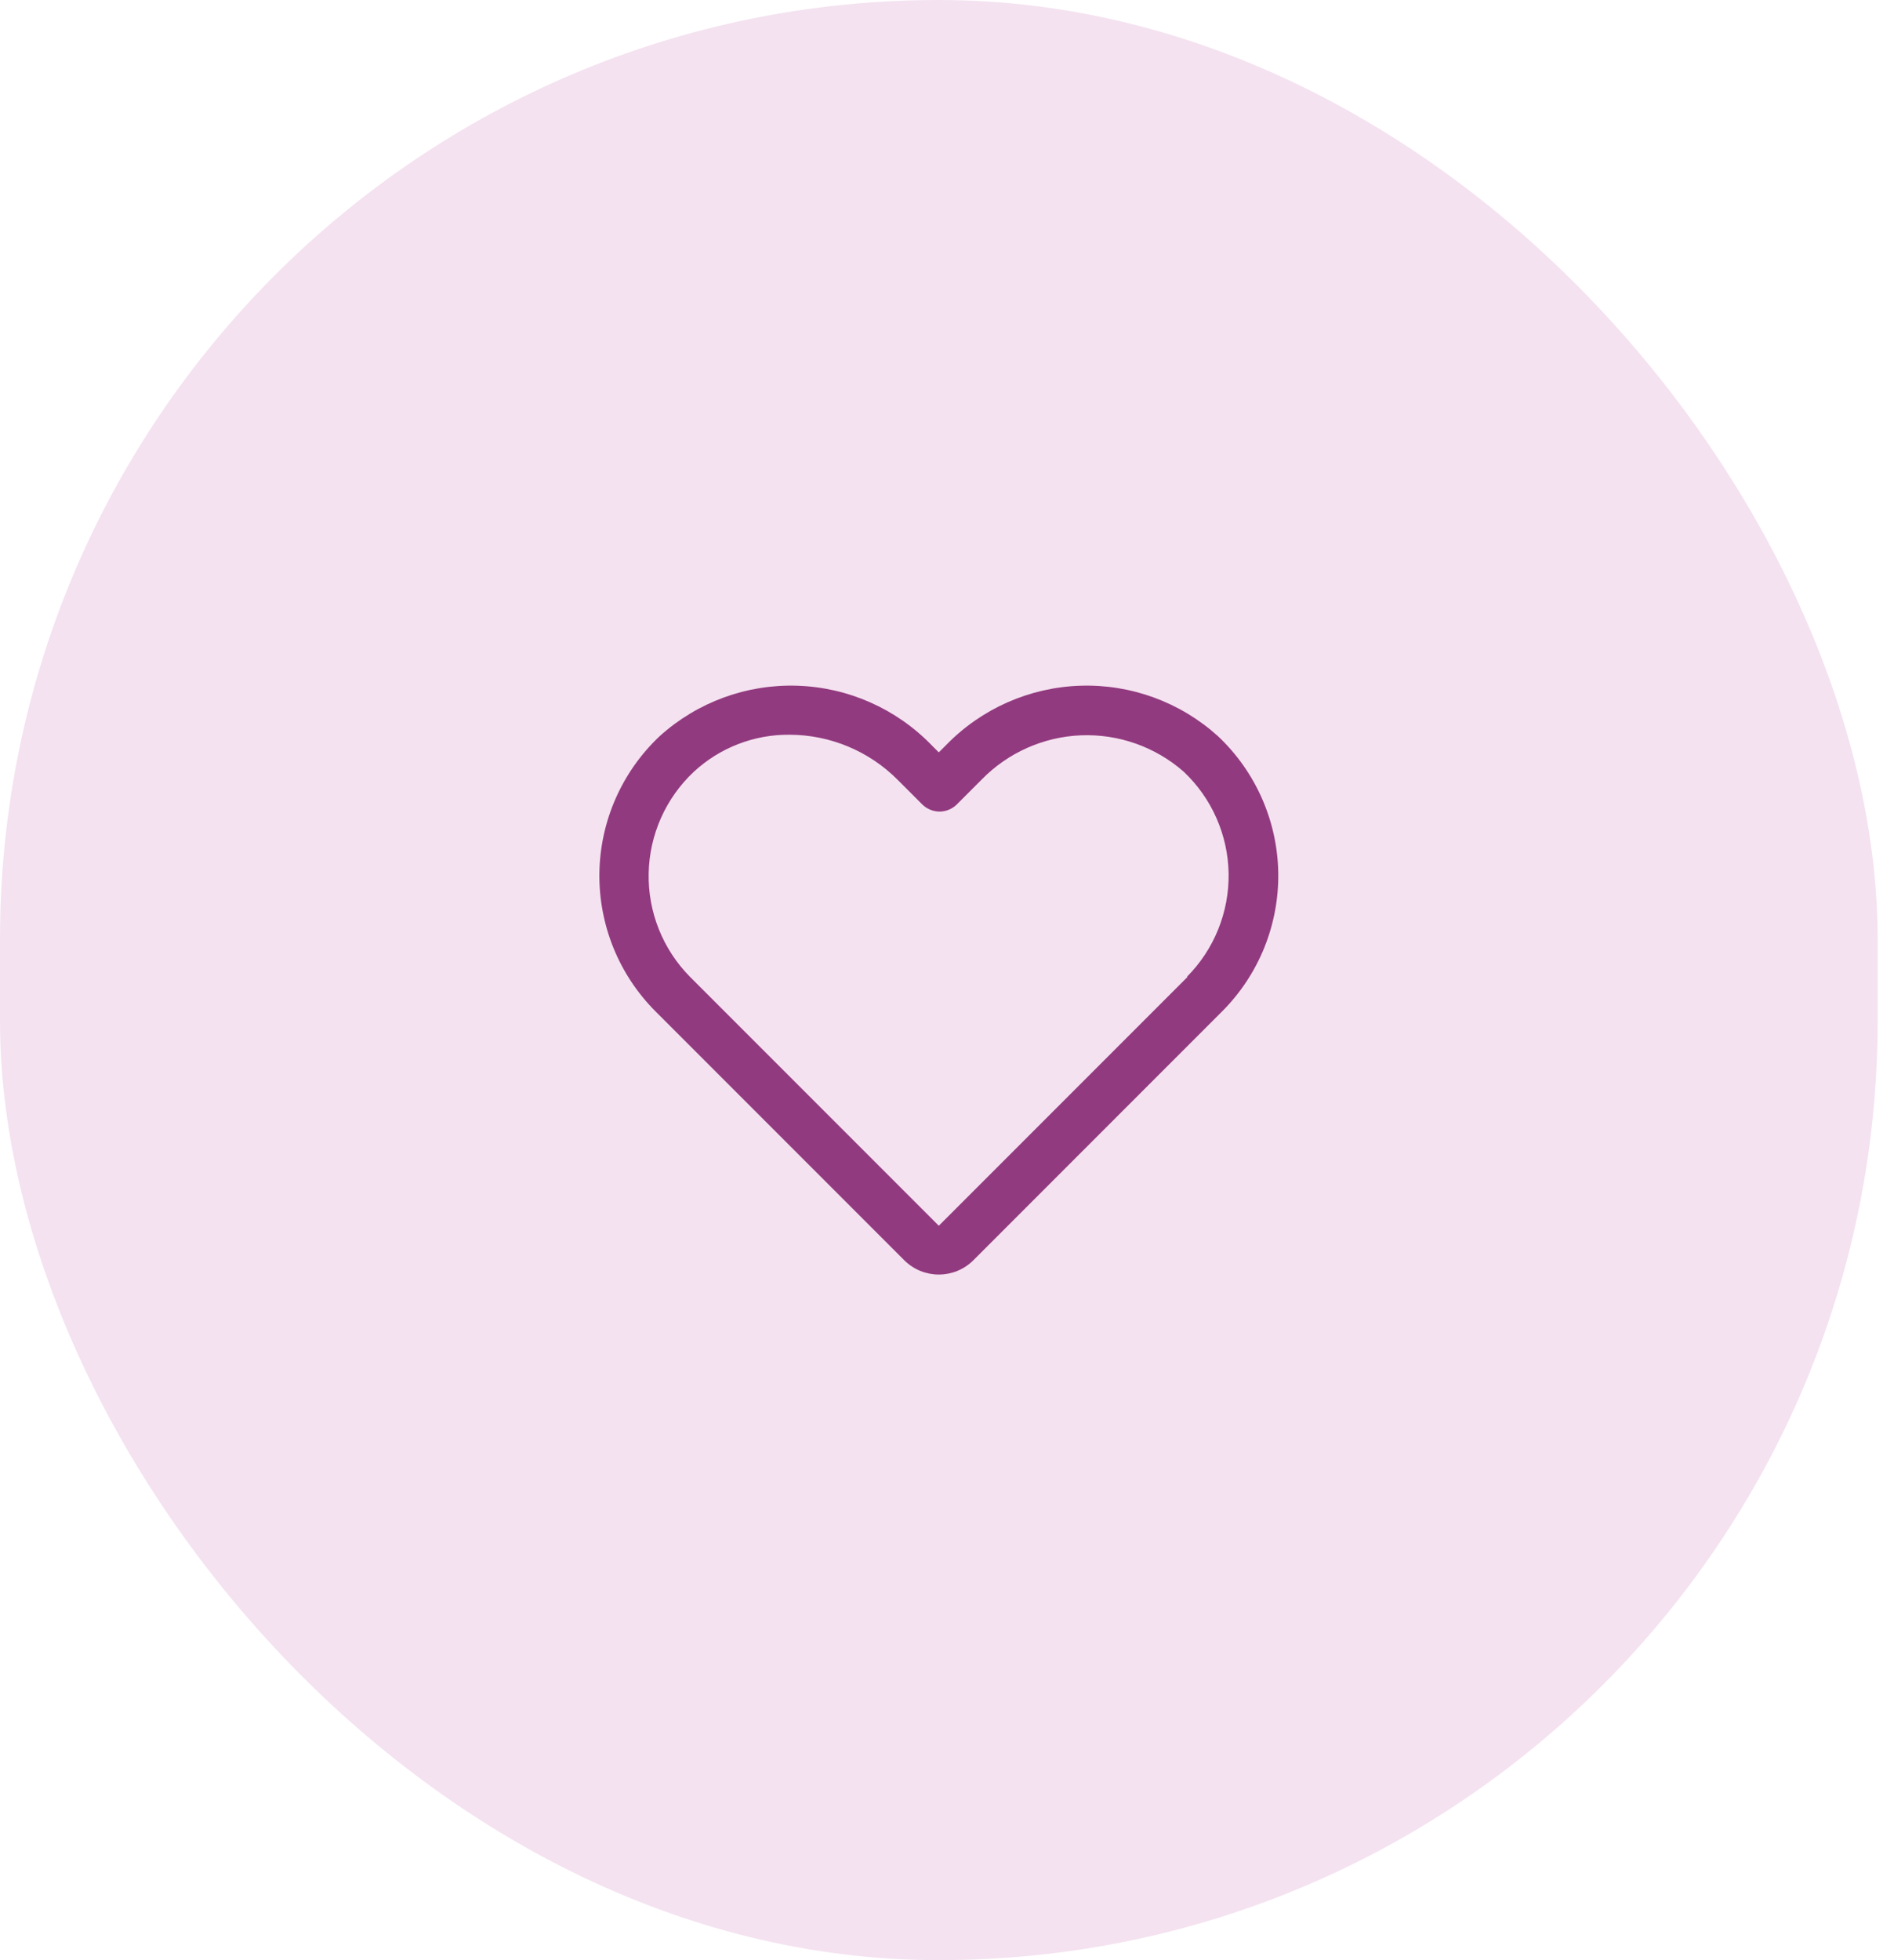
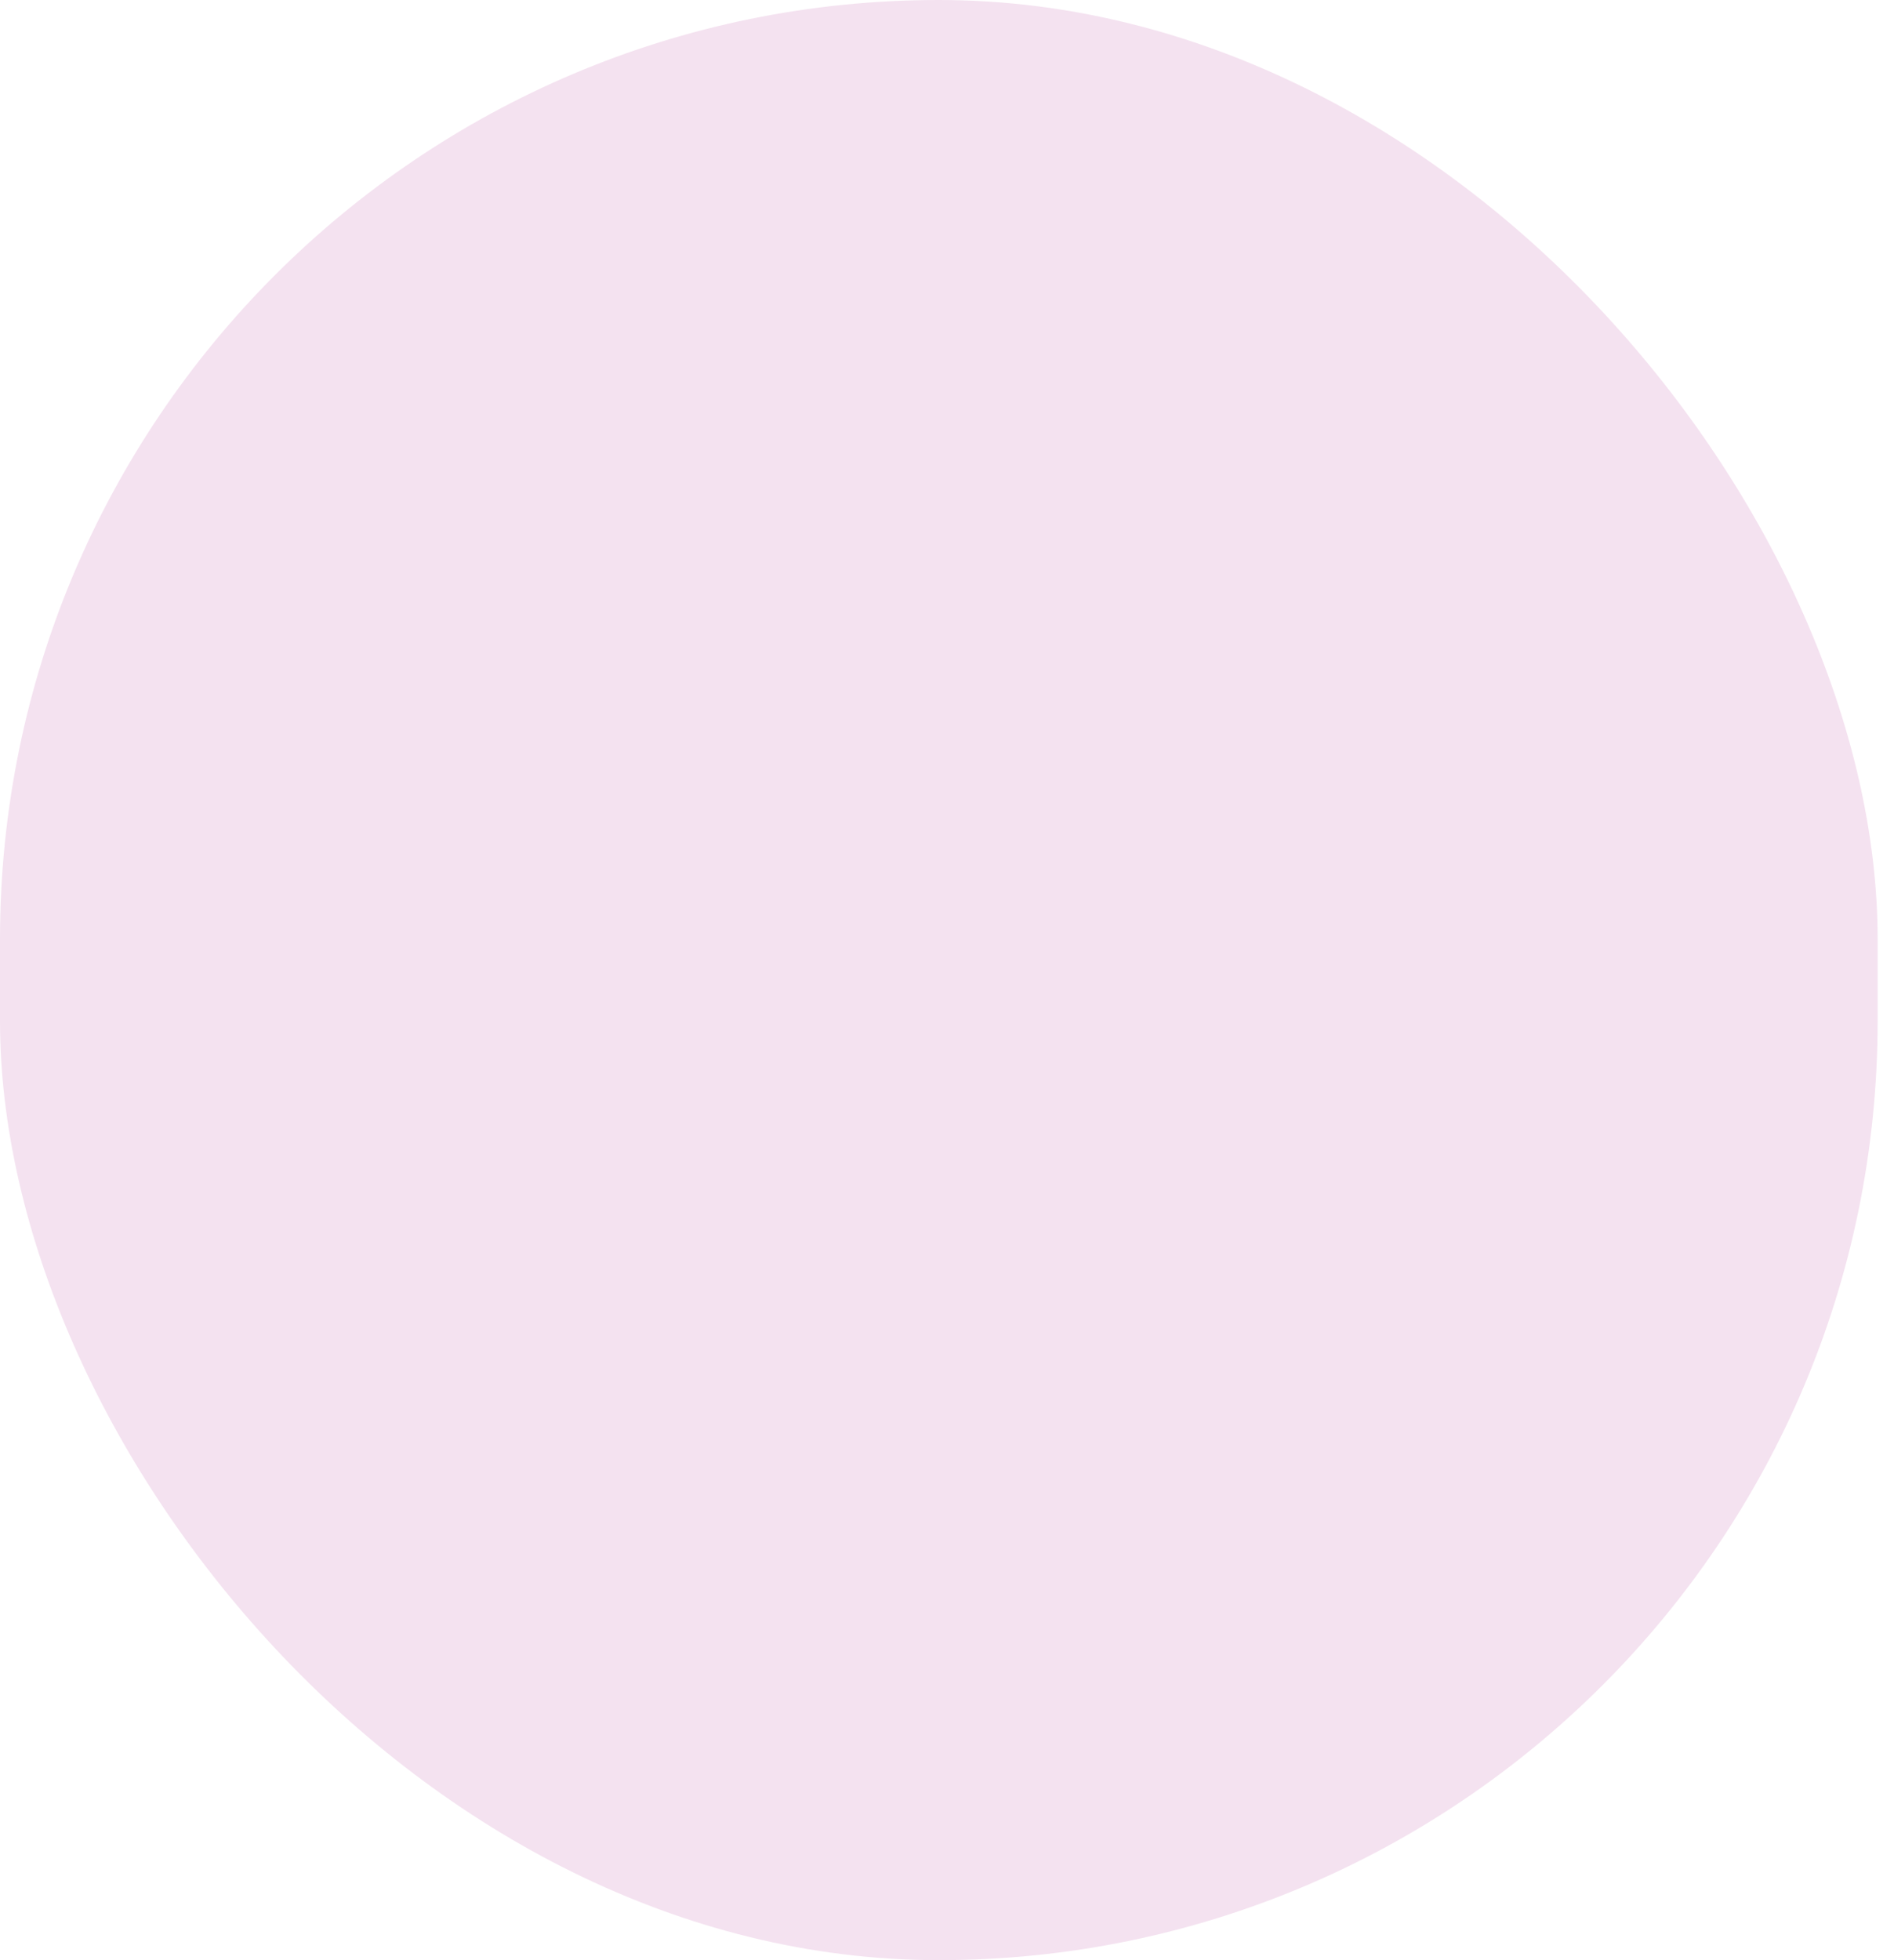
<svg xmlns="http://www.w3.org/2000/svg" fill="none" viewBox="0 0 58 60" height="60" width="58">
  <rect fill="#F4E2F0" rx="28.75" height="60" width="57.499" />
  <g clip-path="url(#clip0_11072_9321)">
-     <path fill="#923A7F" d="M37.299 22.535C36.146 21.493 34.635 20.939 33.083 20.99C31.53 21.04 30.057 21.691 28.974 22.805L28.749 23.03L28.524 22.805C27.442 21.691 25.969 21.04 24.416 20.99C22.864 20.939 21.352 21.493 20.2 22.535C19.045 23.623 18.38 25.133 18.355 26.719C18.332 28.306 18.951 29.834 20.072 30.957L27.692 38.577C28.277 39.159 29.222 39.159 29.807 38.577L37.427 30.957C38.548 29.834 39.167 28.306 39.144 26.719C39.119 25.133 38.454 23.623 37.299 22.535ZM36.369 29.9L28.749 37.52L21.129 29.9C20.298 29.059 19.841 27.918 19.864 26.736C19.886 25.553 20.386 24.43 21.249 23.622C22.045 22.886 23.091 22.481 24.174 22.49C25.419 22.492 26.611 22.988 27.489 23.87L28.239 24.62C28.38 24.761 28.572 24.842 28.772 24.842C28.971 24.842 29.164 24.761 29.304 24.62L30.054 23.87C30.859 23.042 31.95 22.555 33.102 22.508C34.255 22.462 35.382 22.861 36.249 23.622C37.109 24.433 37.605 25.558 37.624 26.74C37.641 27.922 37.181 29.062 36.347 29.9L36.369 29.9Z" />
-   </g>
+     </g>
  <defs>
    <clipPath id="clip0_11072_9321">
-       <rect transform="translate(18 18)" fill="white" height="24" width="21.499" />
-     </clipPath>
+       </clipPath>
  </defs>
</svg>